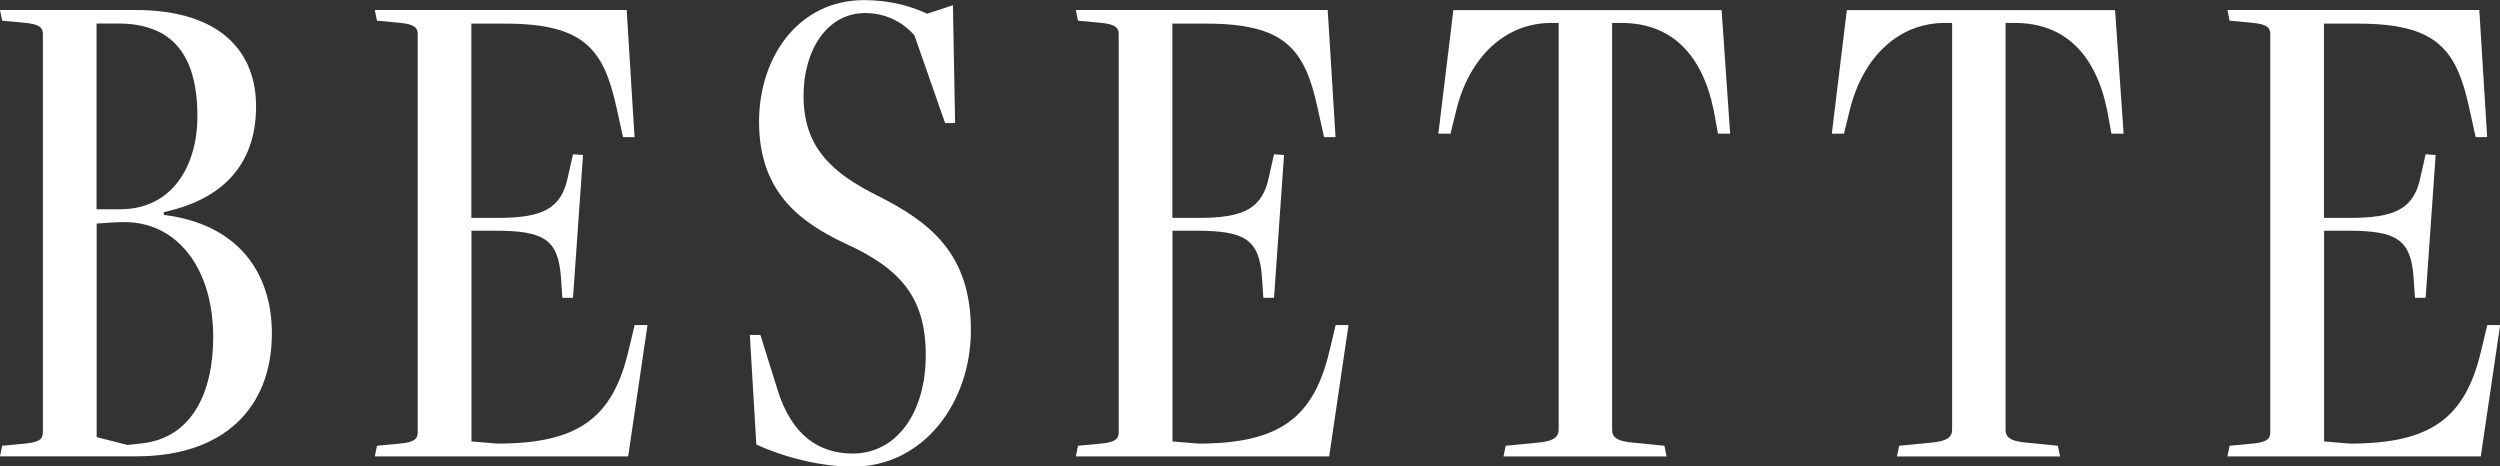
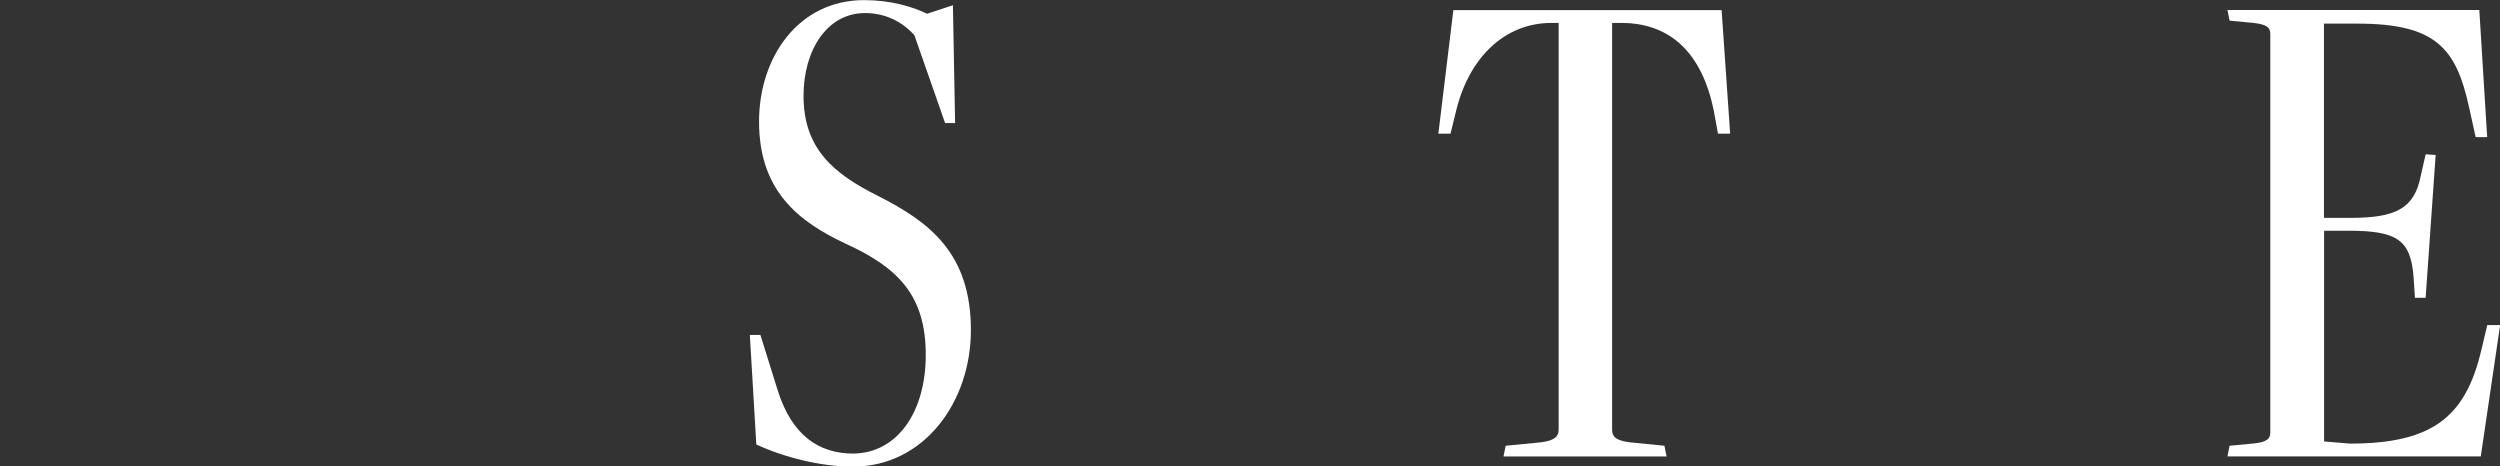
<svg xmlns="http://www.w3.org/2000/svg" width="134" height="25" viewBox="0 0 134 25" fill="none">
  <rect x="0" y="0" width="134" height="25" fill="#333333" stroke="none" />
  <g clip-path="url(#clip0_1024_922)">
-     <path d="M0 24.464L0.116 23.892L1.341 23.777C2.145 23.704 2.298 23.509 2.298 23.162V1.838C2.298 1.491 2.145 1.302 1.341 1.223L0.116 1.108L0 0.536H7.247C11.928 0.536 13.726 2.872 13.726 5.702C13.726 8.27 12.495 10.565 8.783 11.368V11.52C12.806 12.019 14.573 14.66 14.573 17.874C14.573 21.89 11.965 24.458 7.326 24.458H0V24.464ZM6.442 11.216C9.24 11.216 10.581 8.879 10.581 6.238C10.581 2.945 9.24 1.26 6.327 1.26H5.175V11.216H6.442ZM7.552 23.771C10.27 23.503 11.428 21.056 11.428 18.068C11.428 14.393 9.508 11.904 6.674 11.904C6.333 11.904 5.601 11.946 5.181 11.983V23.43L6.833 23.85L7.564 23.771H7.552Z" fill="white" />
-     <path d="M20.09 24.464L20.206 23.892L21.431 23.777C22.235 23.704 22.388 23.509 22.388 23.162V1.838C22.388 1.491 22.235 1.302 21.431 1.223L20.206 1.108L20.09 0.536H33.59L34.011 7.351H33.395L33.048 5.781C32.359 2.605 31.28 1.266 27.069 1.266H25.265V11.678H26.685C29.098 11.678 30.098 11.185 30.445 9.457L30.713 8.27L31.25 8.307L30.713 15.963H30.141L30.067 14.855C29.915 12.822 29.147 12.366 26.538 12.366H25.271V23.661L26.654 23.777C31.061 23.777 32.865 22.365 33.706 18.726L34.017 17.423H34.706L33.67 24.464H20.096H20.09Z" fill="white" />
    <path d="M40.185 17.953H40.758L41.679 20.904C42.447 23.357 43.904 24.312 45.744 24.312C48.121 24.276 49.621 22.055 49.621 19.03C49.621 15.853 48.164 14.356 45.324 13.06C42.794 11.873 40.685 10.23 40.685 6.518C40.685 3.067 42.794 0.006 46.317 0.006C47.737 0.006 48.889 0.353 49.694 0.736L51.077 0.28L51.193 6.597H50.657L49.011 1.887C48.322 1.12 47.402 0.7 46.366 0.7C44.33 0.7 43.069 2.69 43.069 5.136C43.069 7.966 44.678 9.311 47.055 10.498C49.852 11.91 52.04 13.595 52.04 17.697C52.04 21.568 49.511 25.012 45.714 25.012C43.989 25.012 42.032 24.513 40.539 23.826L40.192 17.965L40.185 17.953Z" fill="white" />
-     <path d="M57.664 24.464L57.78 23.892L59.005 23.777C59.809 23.704 59.962 23.509 59.962 23.162V1.838C59.962 1.491 59.809 1.302 59.005 1.223L57.78 1.108L57.664 0.536H71.165L71.585 7.351H70.97L70.622 5.781C69.933 2.605 68.855 1.266 64.643 1.266H62.839V11.678H64.259C66.673 11.678 67.672 11.185 68.02 9.457L68.288 8.27L68.824 8.307L68.288 15.963H67.715L67.642 14.855C67.489 12.822 66.721 12.366 64.113 12.366H62.845V23.661L64.228 23.777C68.635 23.777 70.439 22.365 71.28 18.726L71.591 17.423H72.28L71.244 24.464H57.67H57.664Z" fill="white" />
    <path d="M80.588 24.465L80.704 23.892L82.276 23.74C83.349 23.667 83.544 23.393 83.544 23.01V1.229H83.16C80.631 1.229 78.748 3.104 78.059 5.897L77.748 7.163H77.096L77.9 0.542H92.278L92.736 7.163H92.084L91.852 5.897C91.236 2.915 89.591 1.229 86.903 1.229H86.409V23.01C86.409 23.393 86.561 23.661 87.677 23.74L89.213 23.892L89.329 24.465H80.588Z" fill="white" />
-     <path d="M101.678 24.465L101.794 23.892L103.366 23.74C104.439 23.667 104.634 23.393 104.634 23.01V1.229H104.25C101.72 1.229 99.837 3.104 99.148 5.897L98.838 7.163H98.185L98.99 0.542H113.368L113.825 7.163H113.173L112.941 5.897C112.326 2.915 110.68 1.229 107.992 1.229H107.499V23.01C107.499 23.393 107.651 23.661 108.766 23.74L110.302 23.892L110.418 24.465H101.678Z" fill="white" />
    <path d="M119.391 24.464L119.506 23.892L120.732 23.777C121.536 23.704 121.688 23.509 121.688 23.162V1.838C121.688 1.491 121.536 1.302 120.732 1.223L119.506 1.108L119.391 0.536H132.891L133.312 7.351H132.696L132.349 5.781C131.66 2.605 130.581 1.266 126.369 1.266H124.565V11.678H125.985C128.399 11.678 129.399 11.185 129.746 9.457L130.014 8.27L130.551 8.307L130.014 15.963H129.441L129.368 14.855C129.216 12.822 128.448 12.366 125.839 12.366H124.571V23.661L125.955 23.777C130.362 23.777 132.166 22.365 133.007 18.726L133.318 17.423H134.007L132.97 24.464H119.397H119.391Z" fill="white" />
  </g>
  <defs>
    <clipPath id="clip0_1024_922">
      <rect width="134" height="25" fill="white" />
    </clipPath>
  </defs>
</svg>